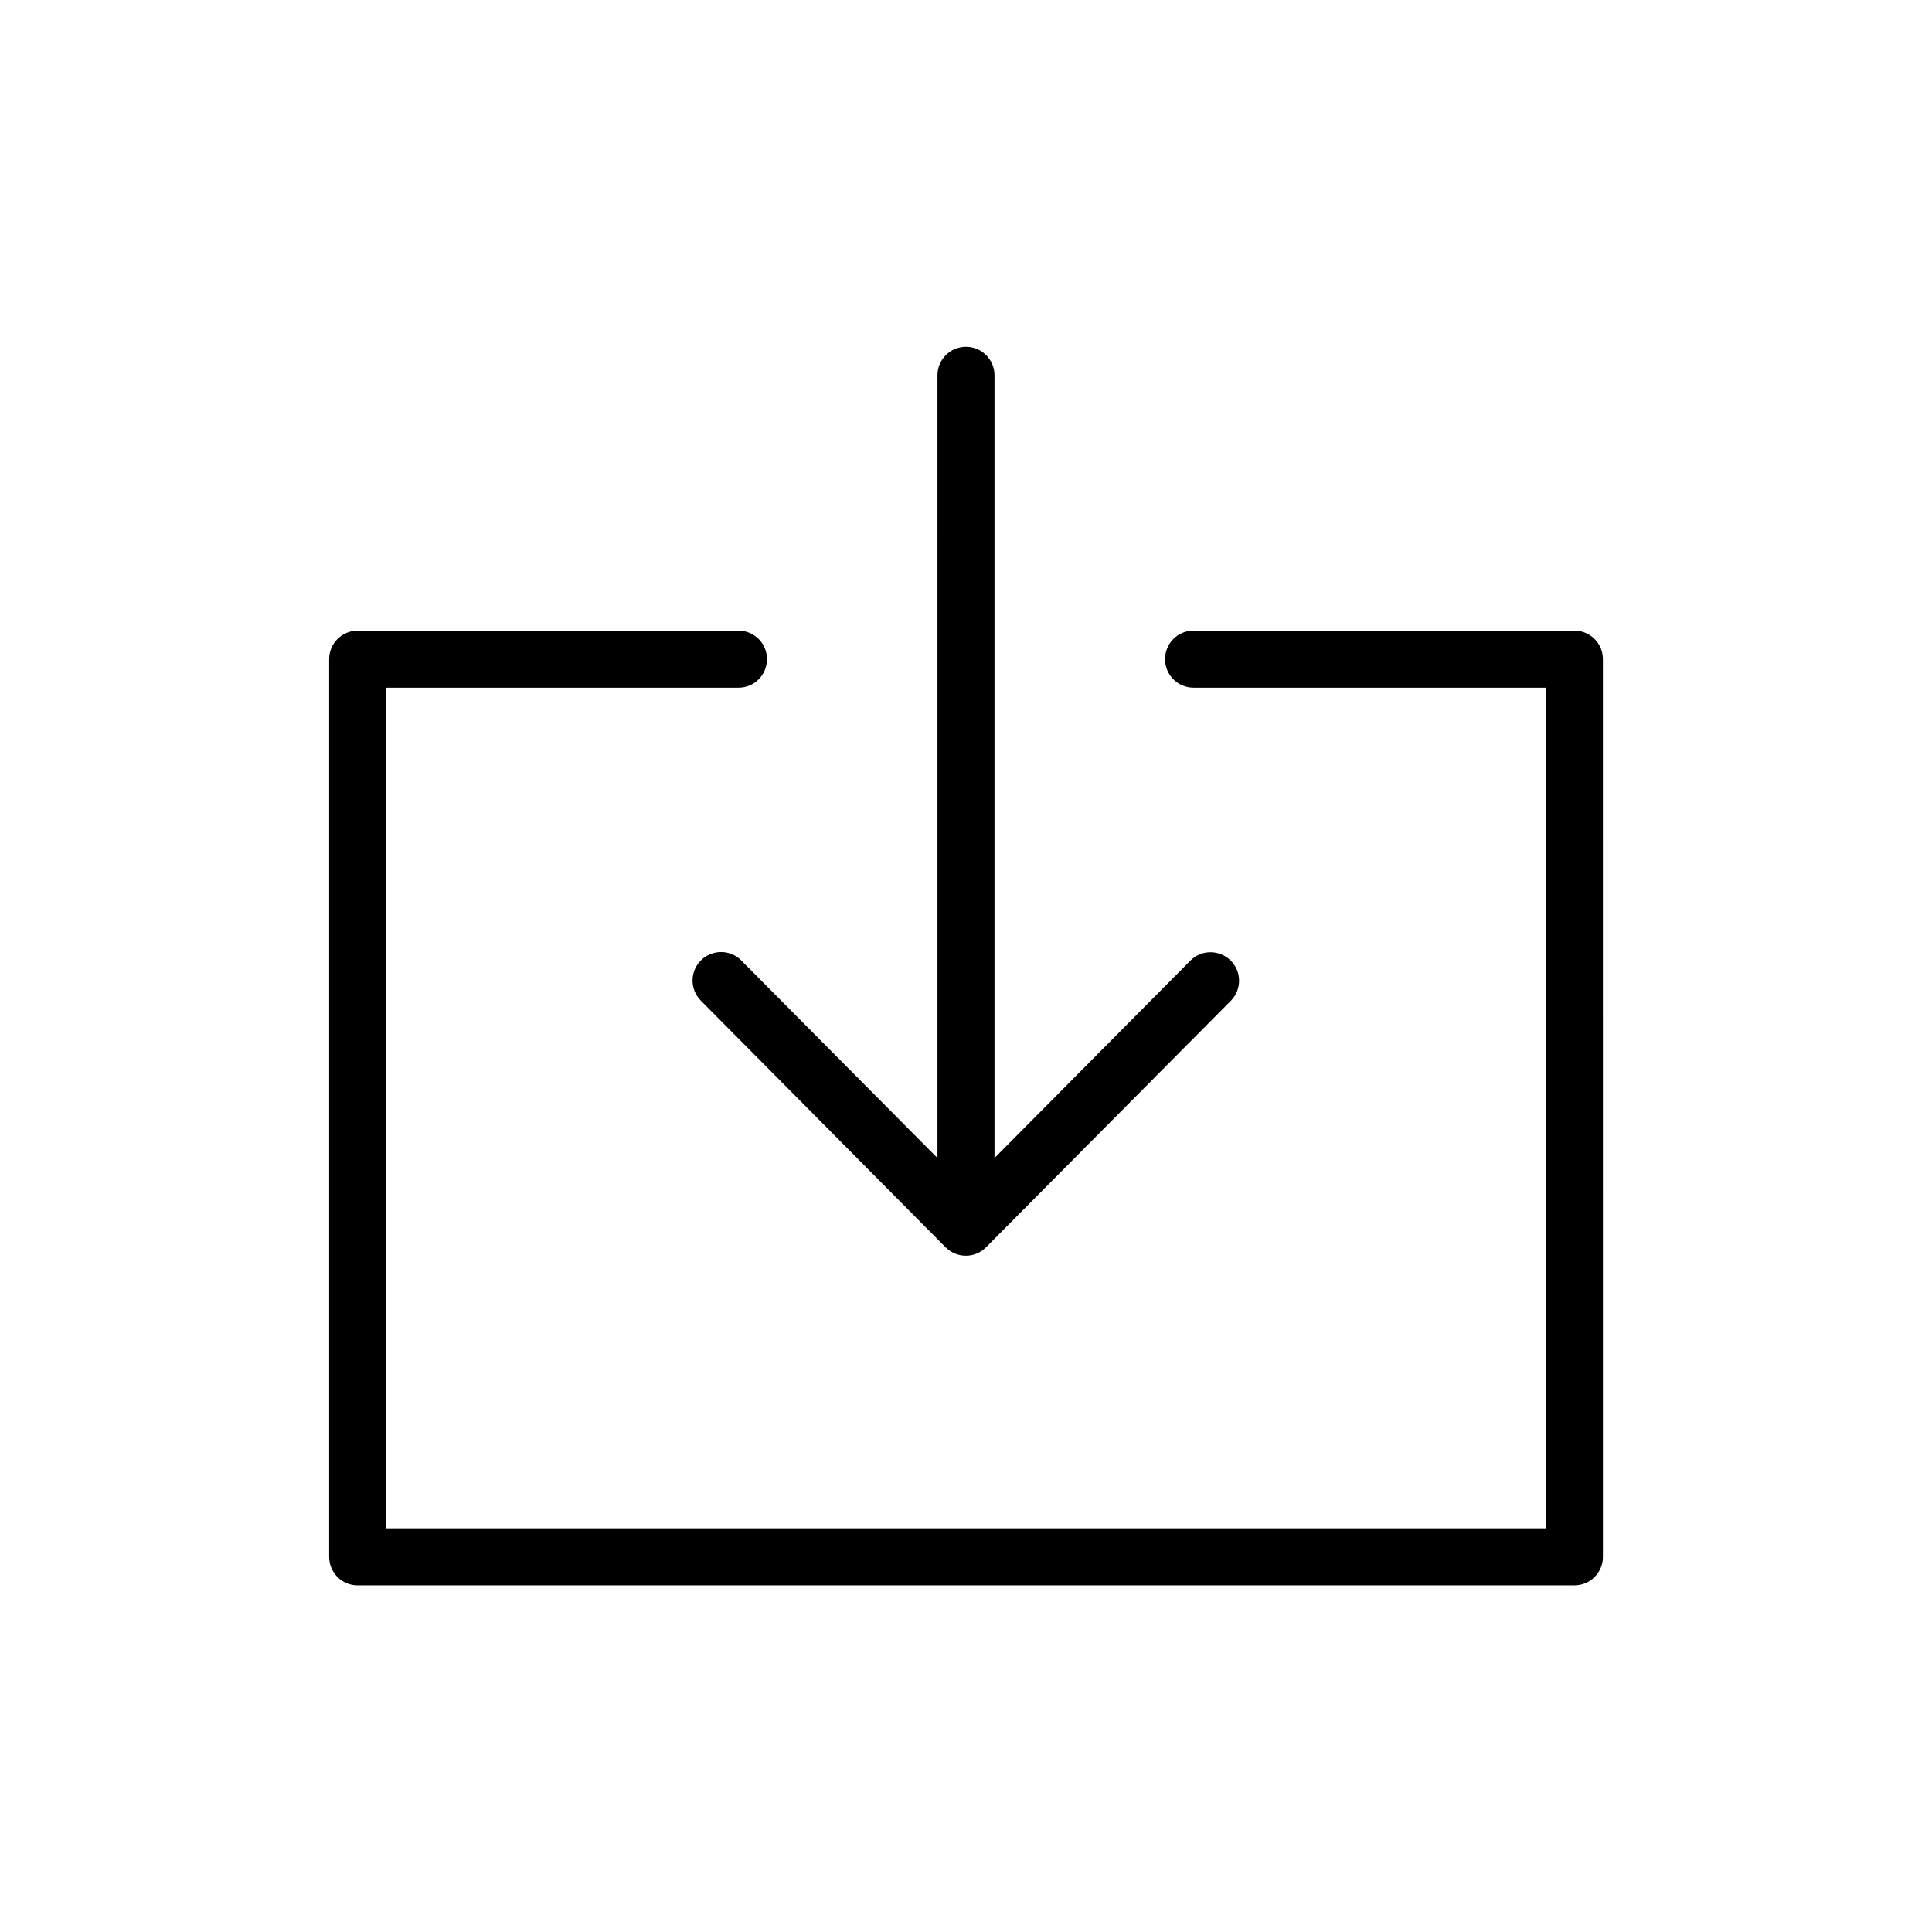
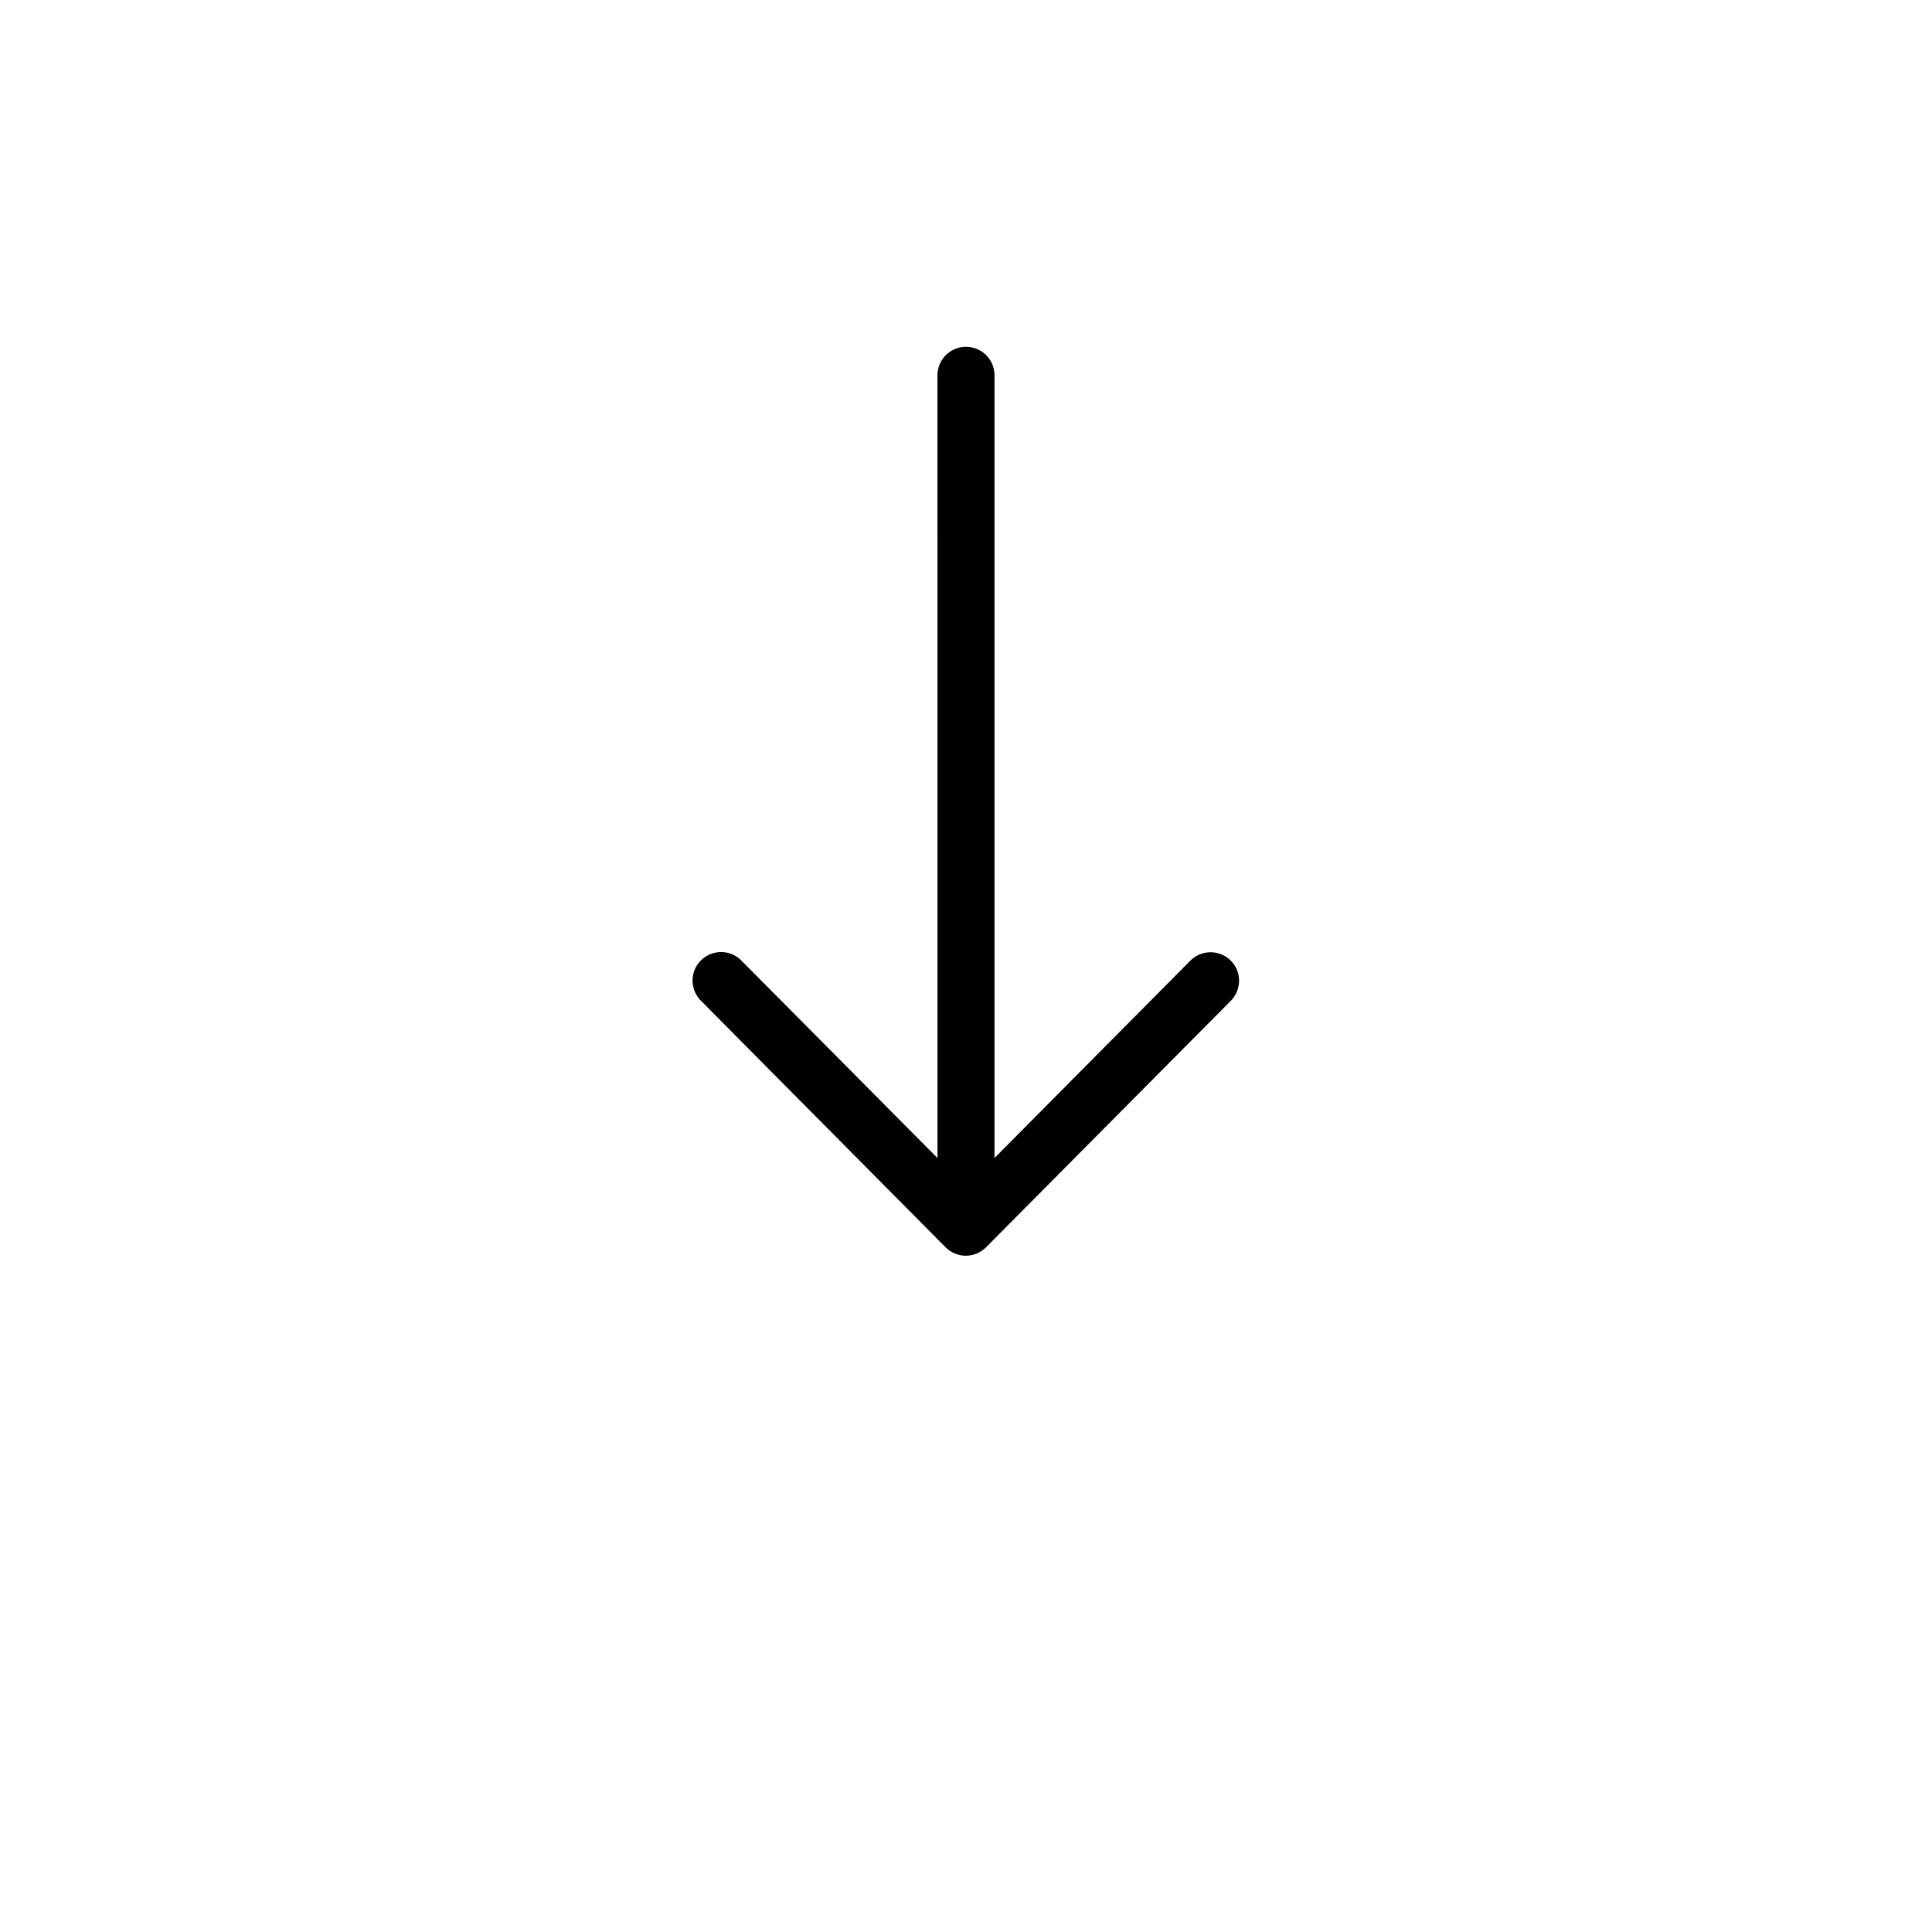
<svg xmlns="http://www.w3.org/2000/svg" fill="#000000" width="800px" height="800px" version="1.1" viewBox="144 144 512 512">
  <g>
-     <path d="m561.22 311.12h-100.91c-4.18 0-7.559 3.375-7.559 7.559 0 4.18 3.375 7.559 7.559 7.559h93.355v222.79l-307.32-0.004v-222.78h93.355c4.18 0 7.559-3.375 7.559-7.559 0-4.18-3.375-7.559-7.559-7.559h-100.91c-4.18 0-7.559 3.375-7.559 7.559v237.9c0 4.18 3.375 7.559 7.559 7.559h322.44c4.18 0 7.559-3.375 7.559-7.559l-0.004-237.9c0-4.18-3.375-7.559-7.555-7.559z" />
    <path d="m340.45 398.54c-2.922-2.973-7.707-2.973-10.68-0.051-2.973 2.922-2.973 7.707-0.051 10.68l64.891 65.395c1.41 1.41 3.324 2.215 5.34 2.215s3.93-0.805 5.34-2.215l64.891-65.344c2.922-2.973 2.922-7.758-0.051-10.68-2.973-2.922-7.758-2.922-10.68 0.051l-51.895 52.293v-207.42c0-4.18-3.375-7.559-7.559-7.559-4.18 0-7.559 3.375-7.559 7.559l0.004 207.42z" />
  </g>
</svg>